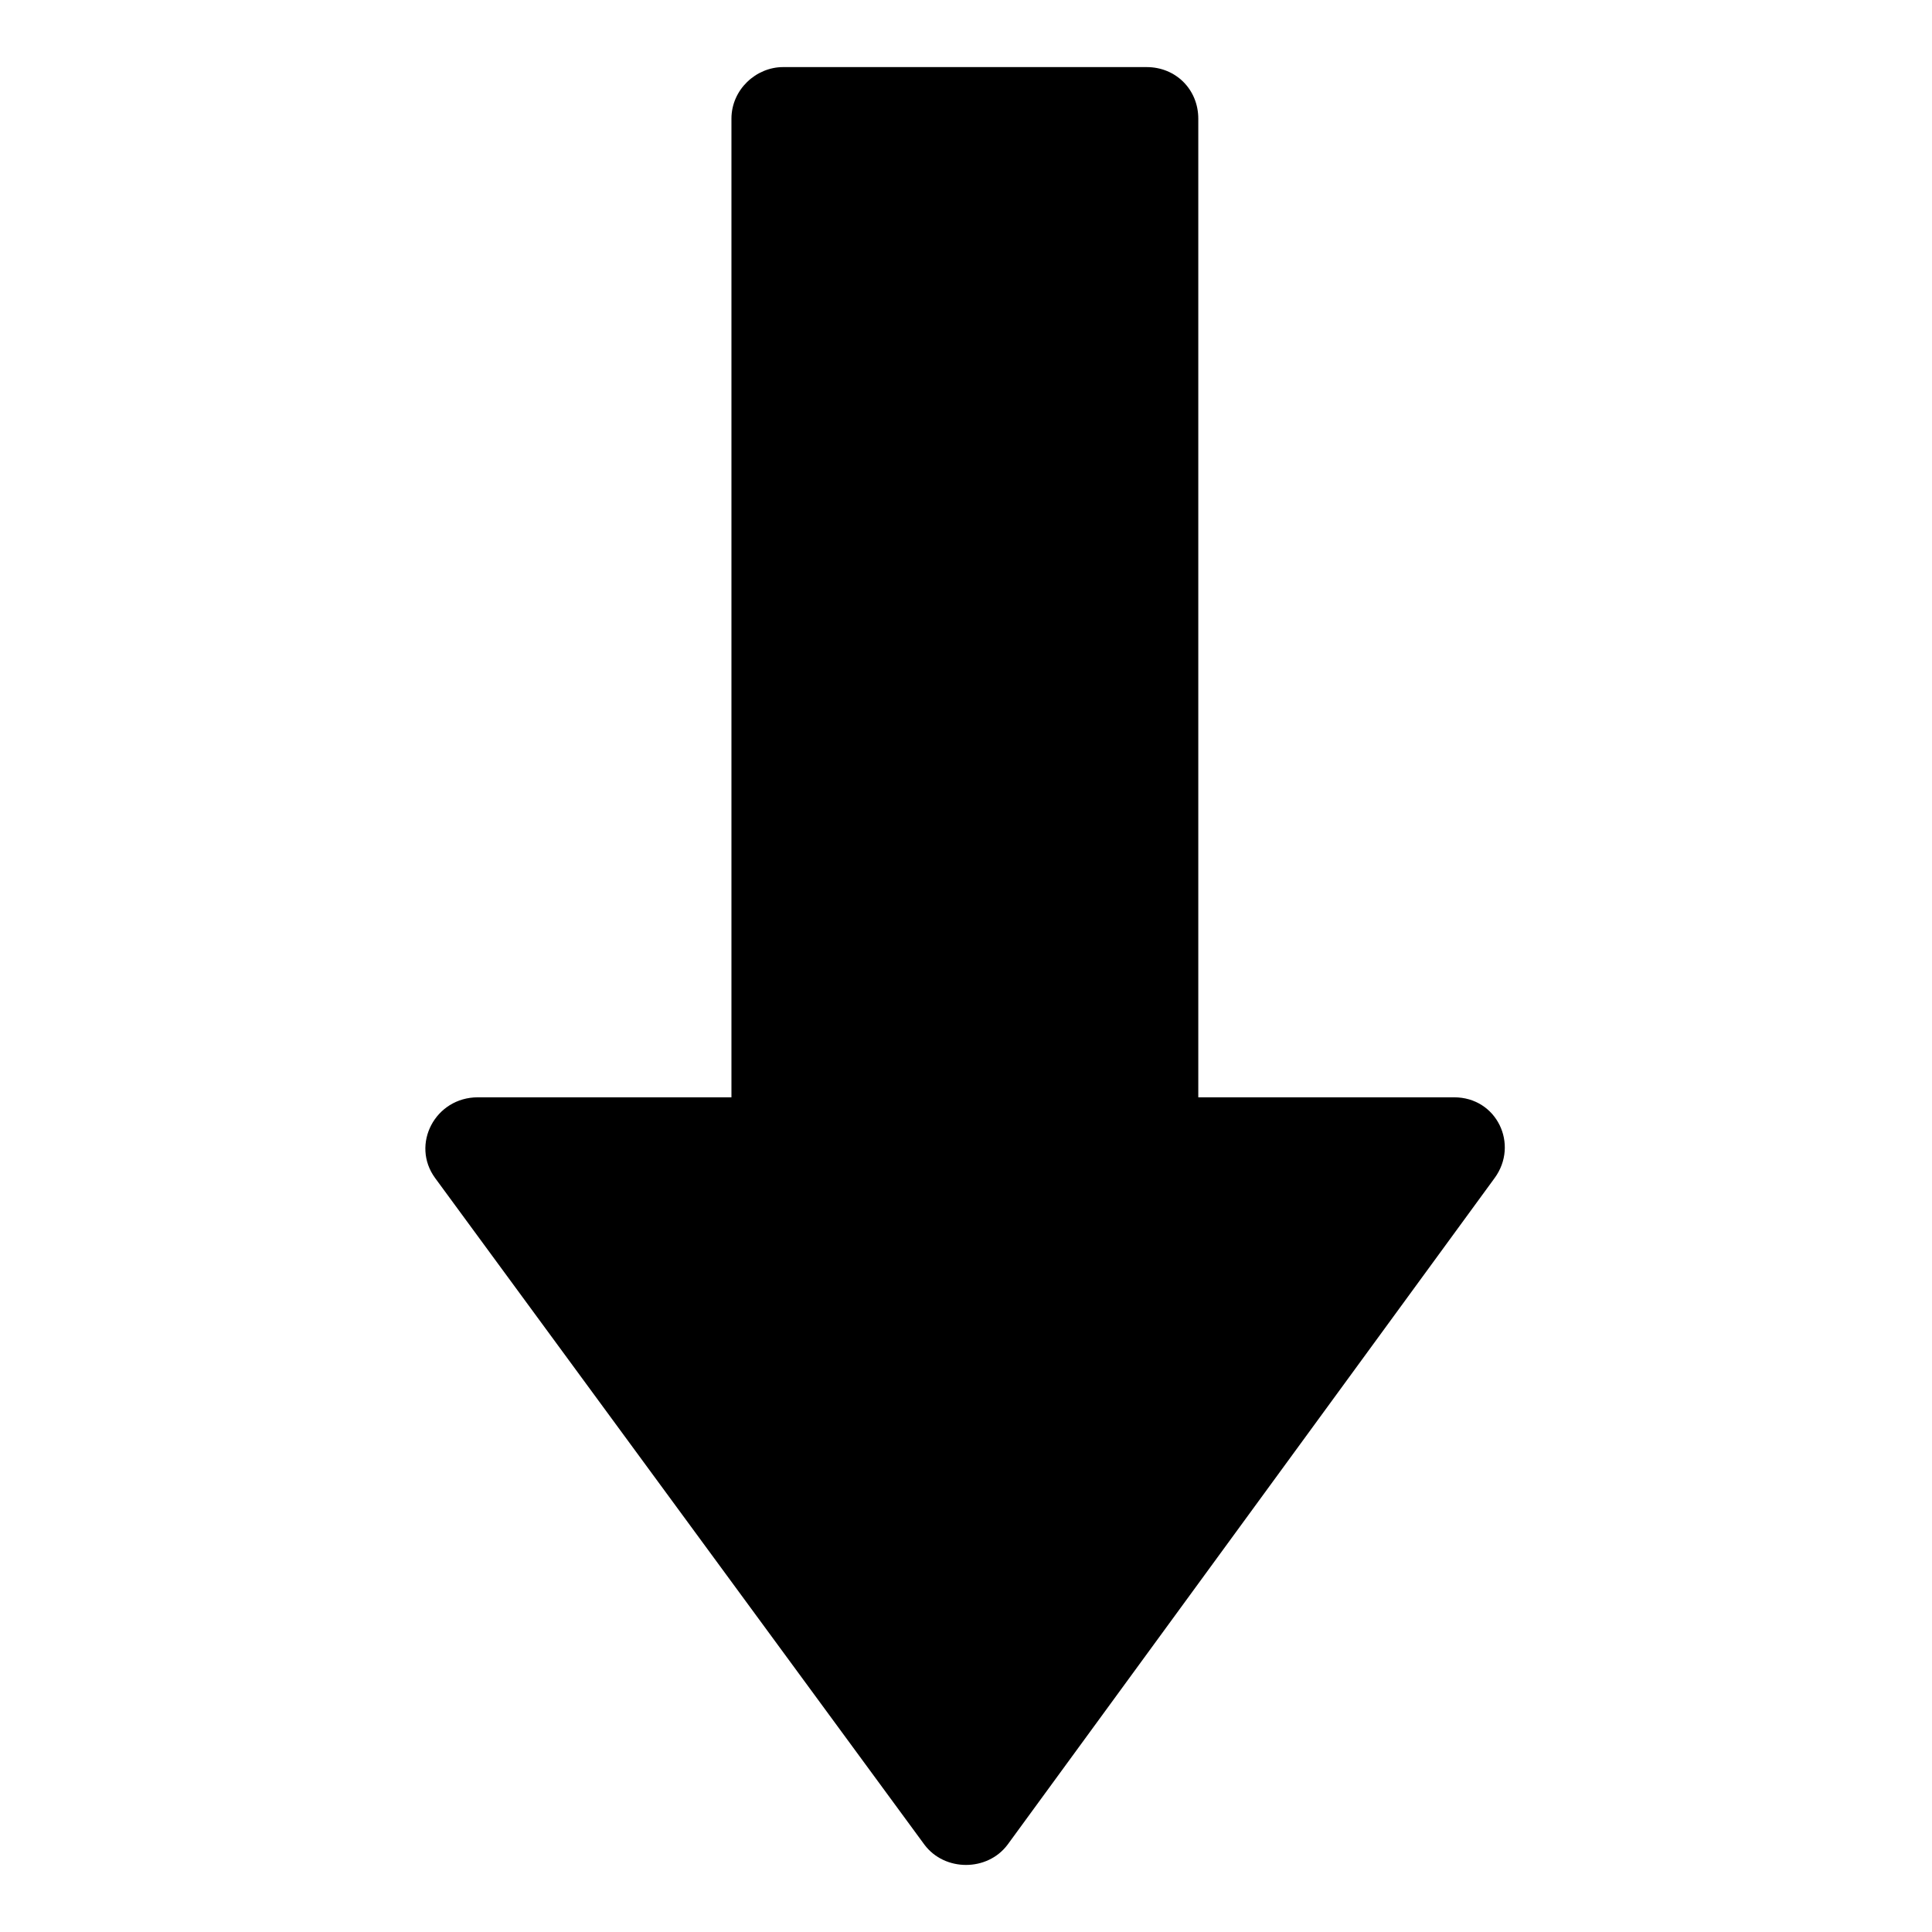
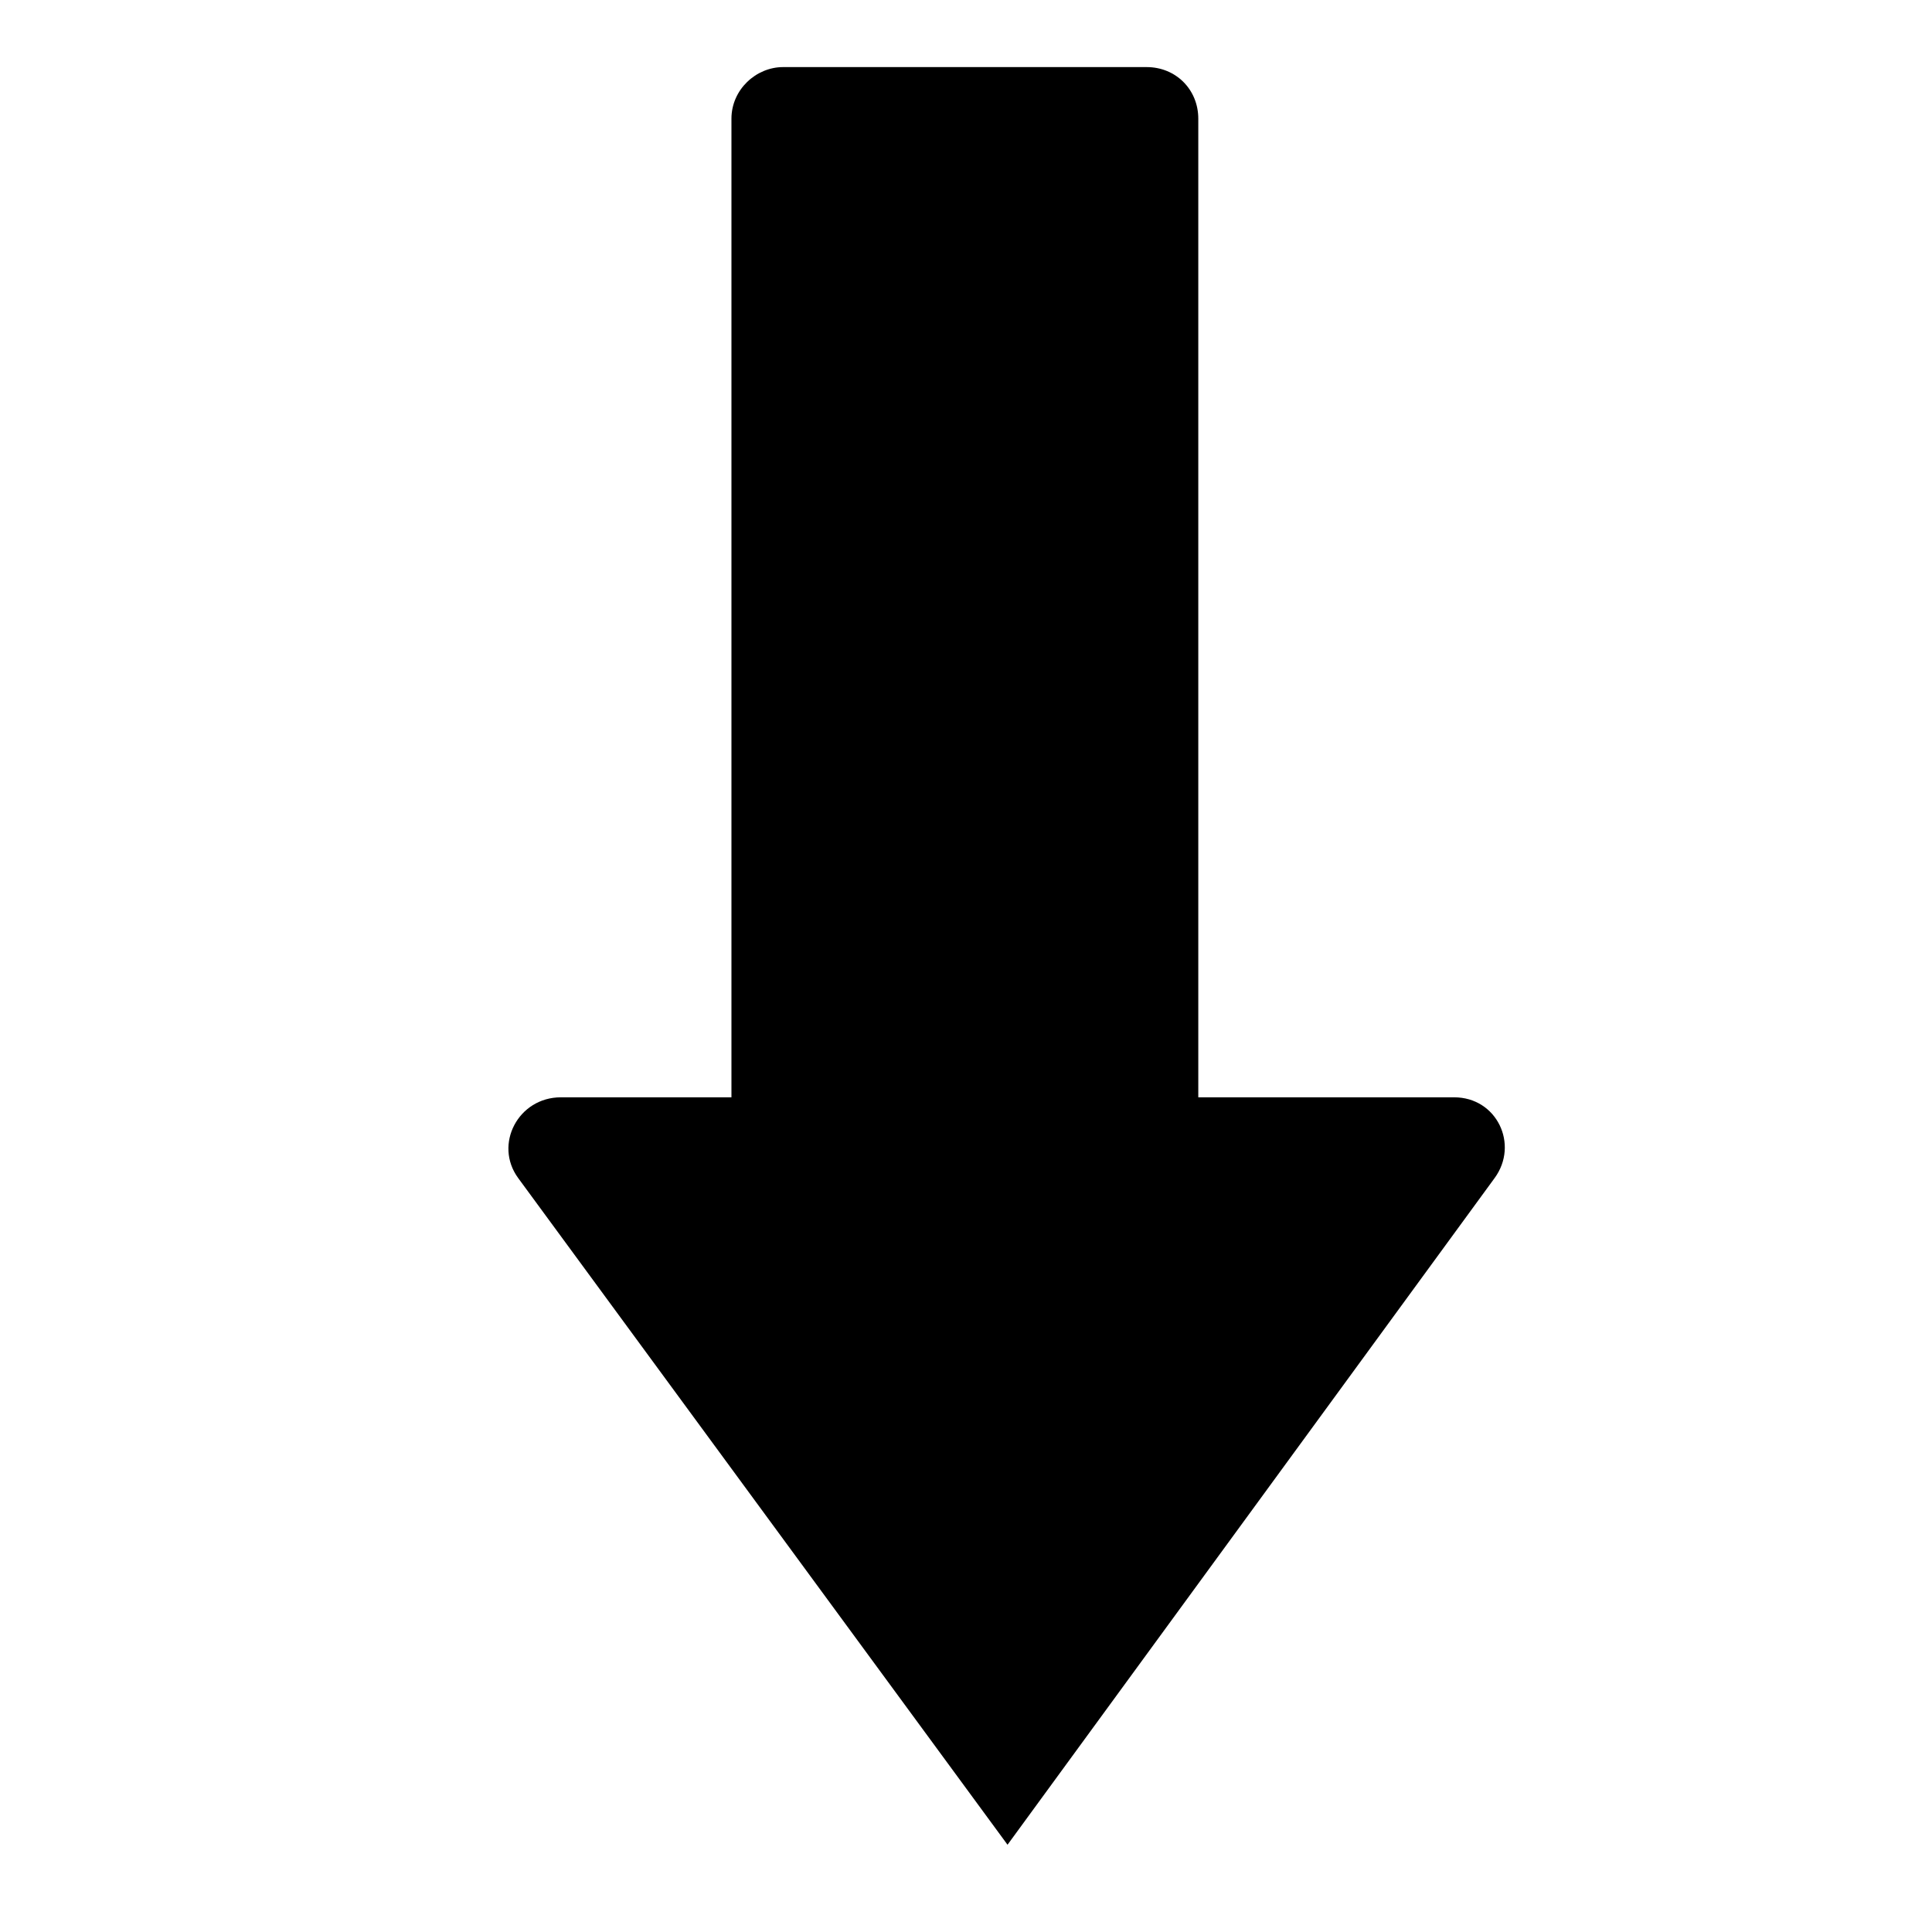
<svg xmlns="http://www.w3.org/2000/svg" fill="#000000" width="800px" height="800px" version="1.1" viewBox="144 144 512 512">
-   <path d="m337.84 434.8v-259.34c0-7.734 6.543-13.68 13.68-13.68h96.359c7.734 0 13.68 5.949 13.68 13.68v259.34h67.809c11.301 0 17.25 12.492 10.707 21.414l-129.07 176.66c-5.352 7.137-16.656 7.137-22.008 0l-129.67-176.66c-6.543-8.922 0-21.414 11.301-21.414z" fill-rule="evenodd" />
+   <path d="m337.84 434.8v-259.34c0-7.734 6.543-13.68 13.68-13.68h96.359c7.734 0 13.68 5.949 13.68 13.68v259.34h67.809c11.301 0 17.25 12.492 10.707 21.414l-129.07 176.66l-129.67-176.66c-6.543-8.922 0-21.414 11.301-21.414z" fill-rule="evenodd" />
</svg>